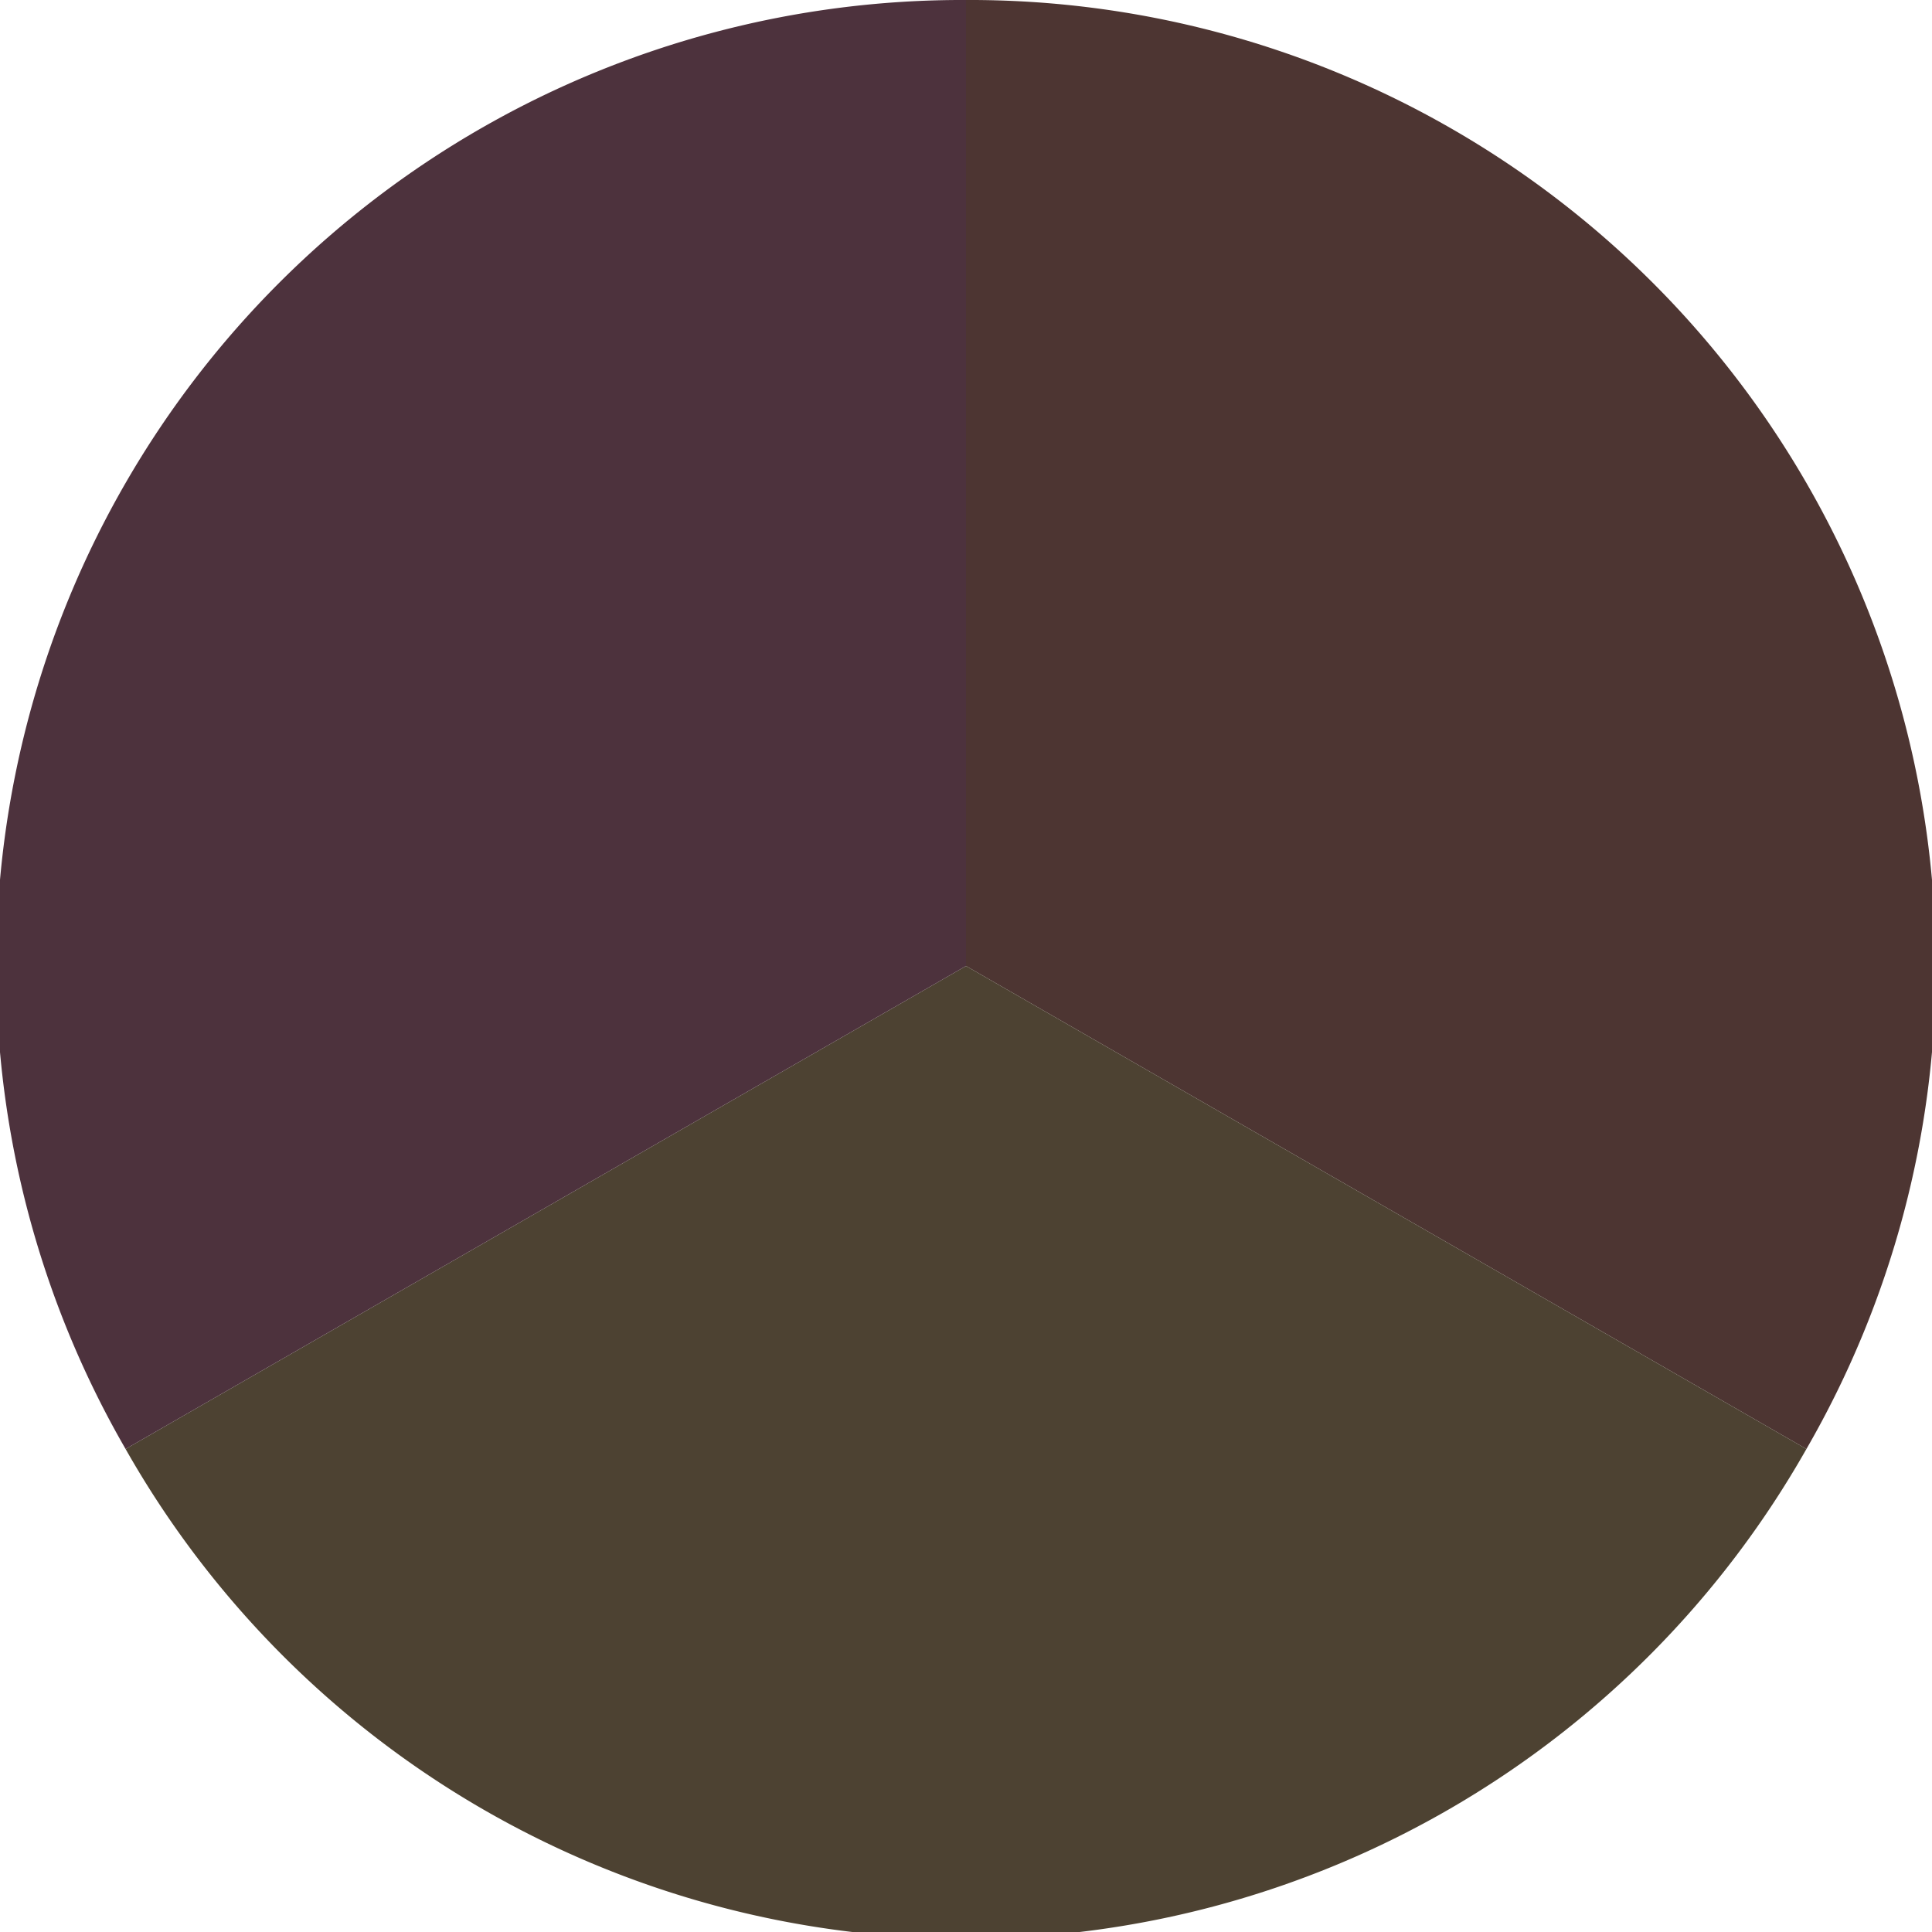
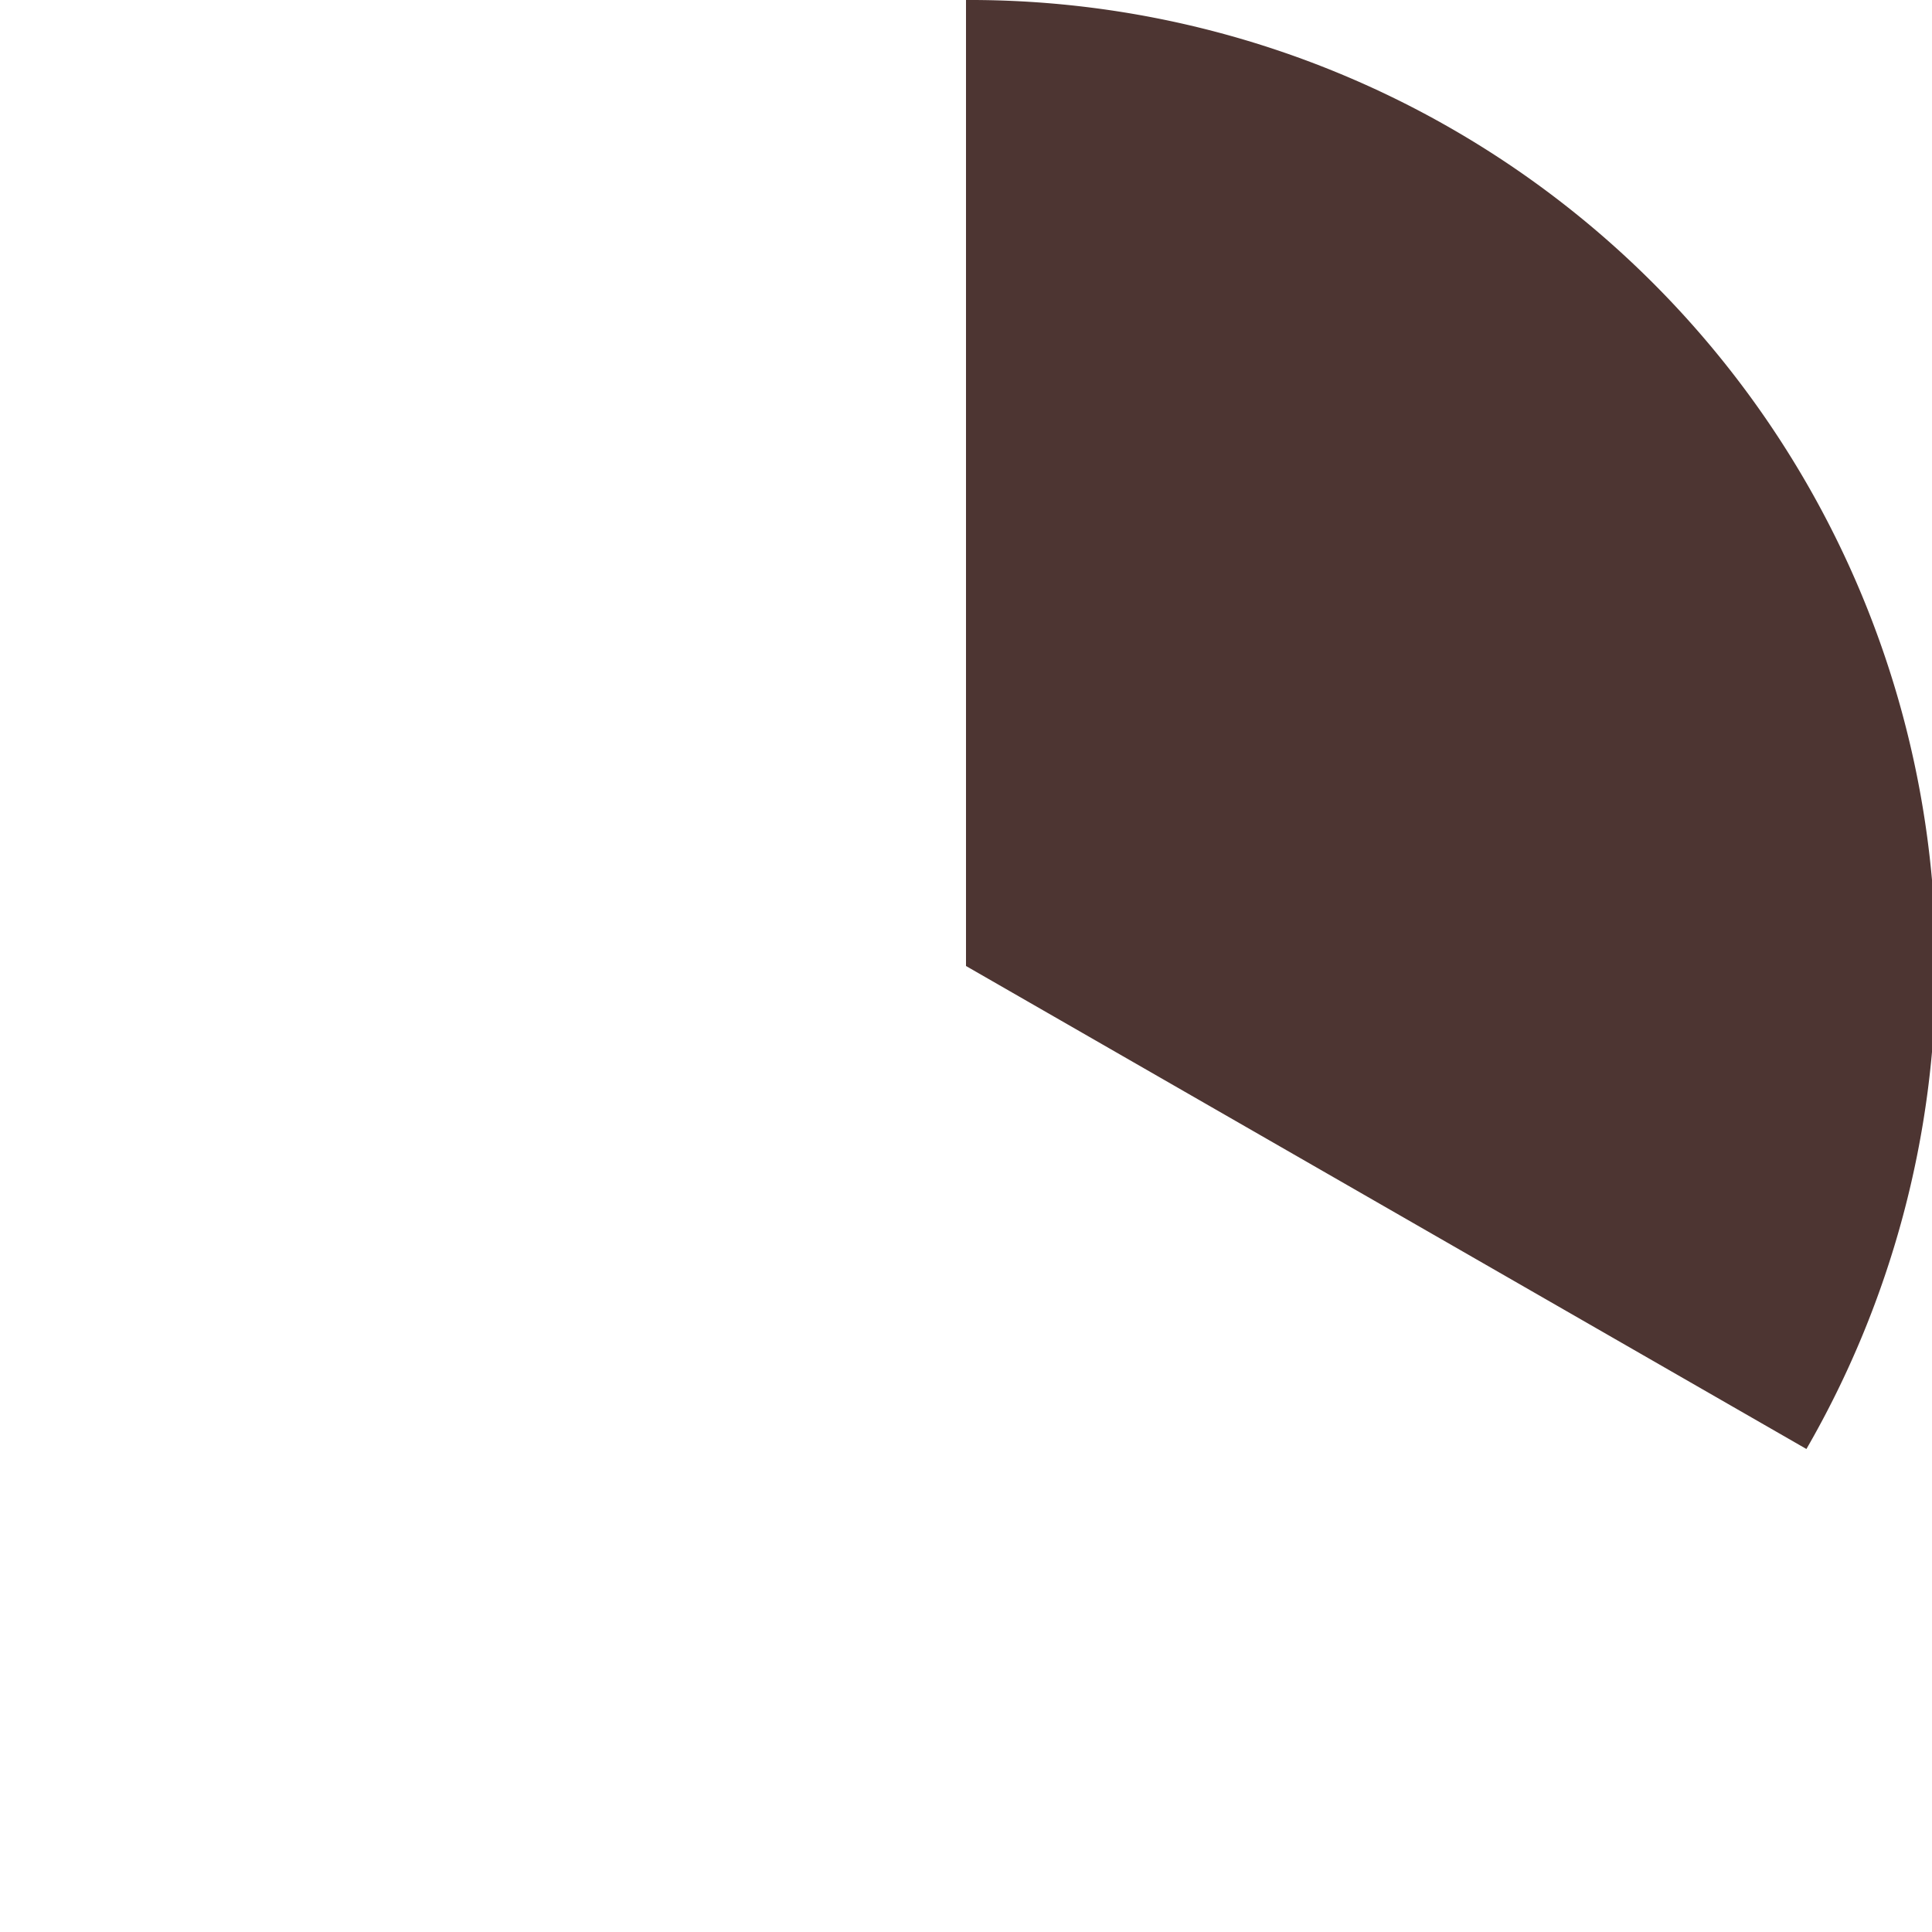
<svg xmlns="http://www.w3.org/2000/svg" width="500" height="500" viewBox="-1 -1 2 2">
  <path d="M 0 -1               A 1,1 0 0,1 0.87 0.5             L 0,0              z" fill="#4d3532" />
-   <path d="M 0.87 0.5               A 1,1 0 0,1 -0.87 0.5             L 0,0              z" fill="#4d4232" />
-   <path d="M -0.87 0.5               A 1,1 0 0,1 -0 -1             L 0,0              z" fill="#4d323d" />
+   <path d="M -0.87 0.5               L 0,0              z" fill="#4d323d" />
</svg>